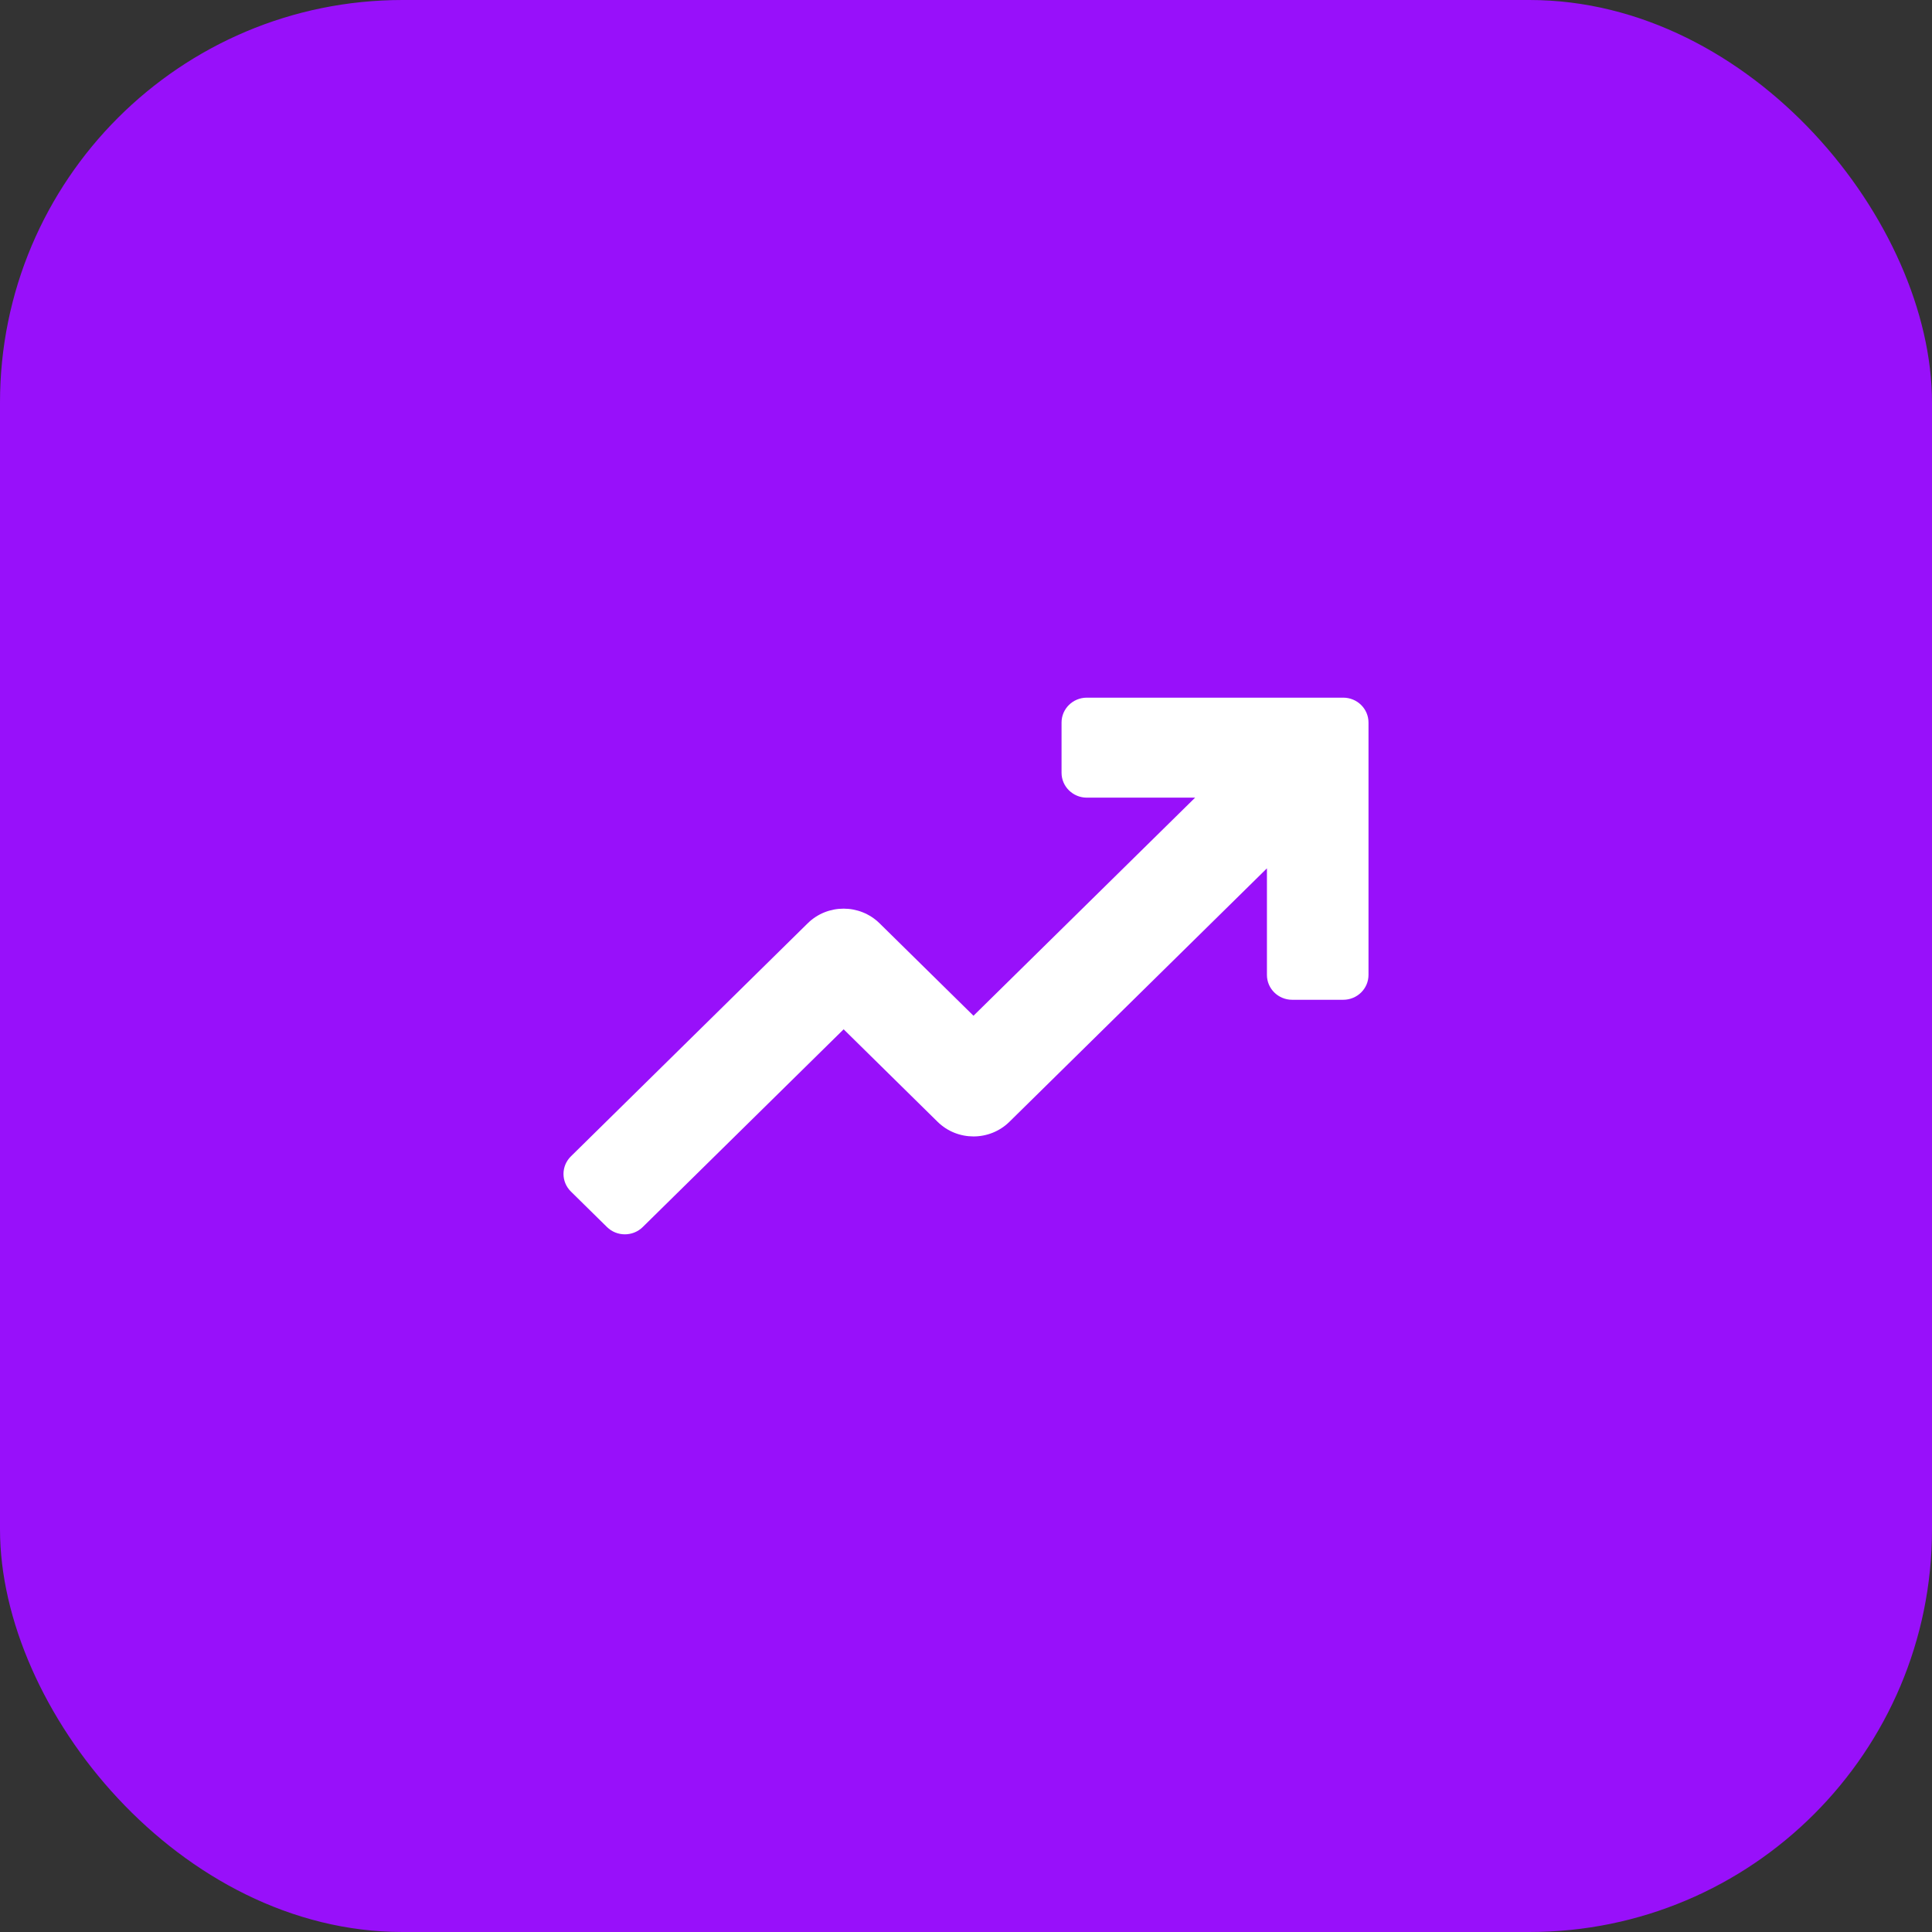
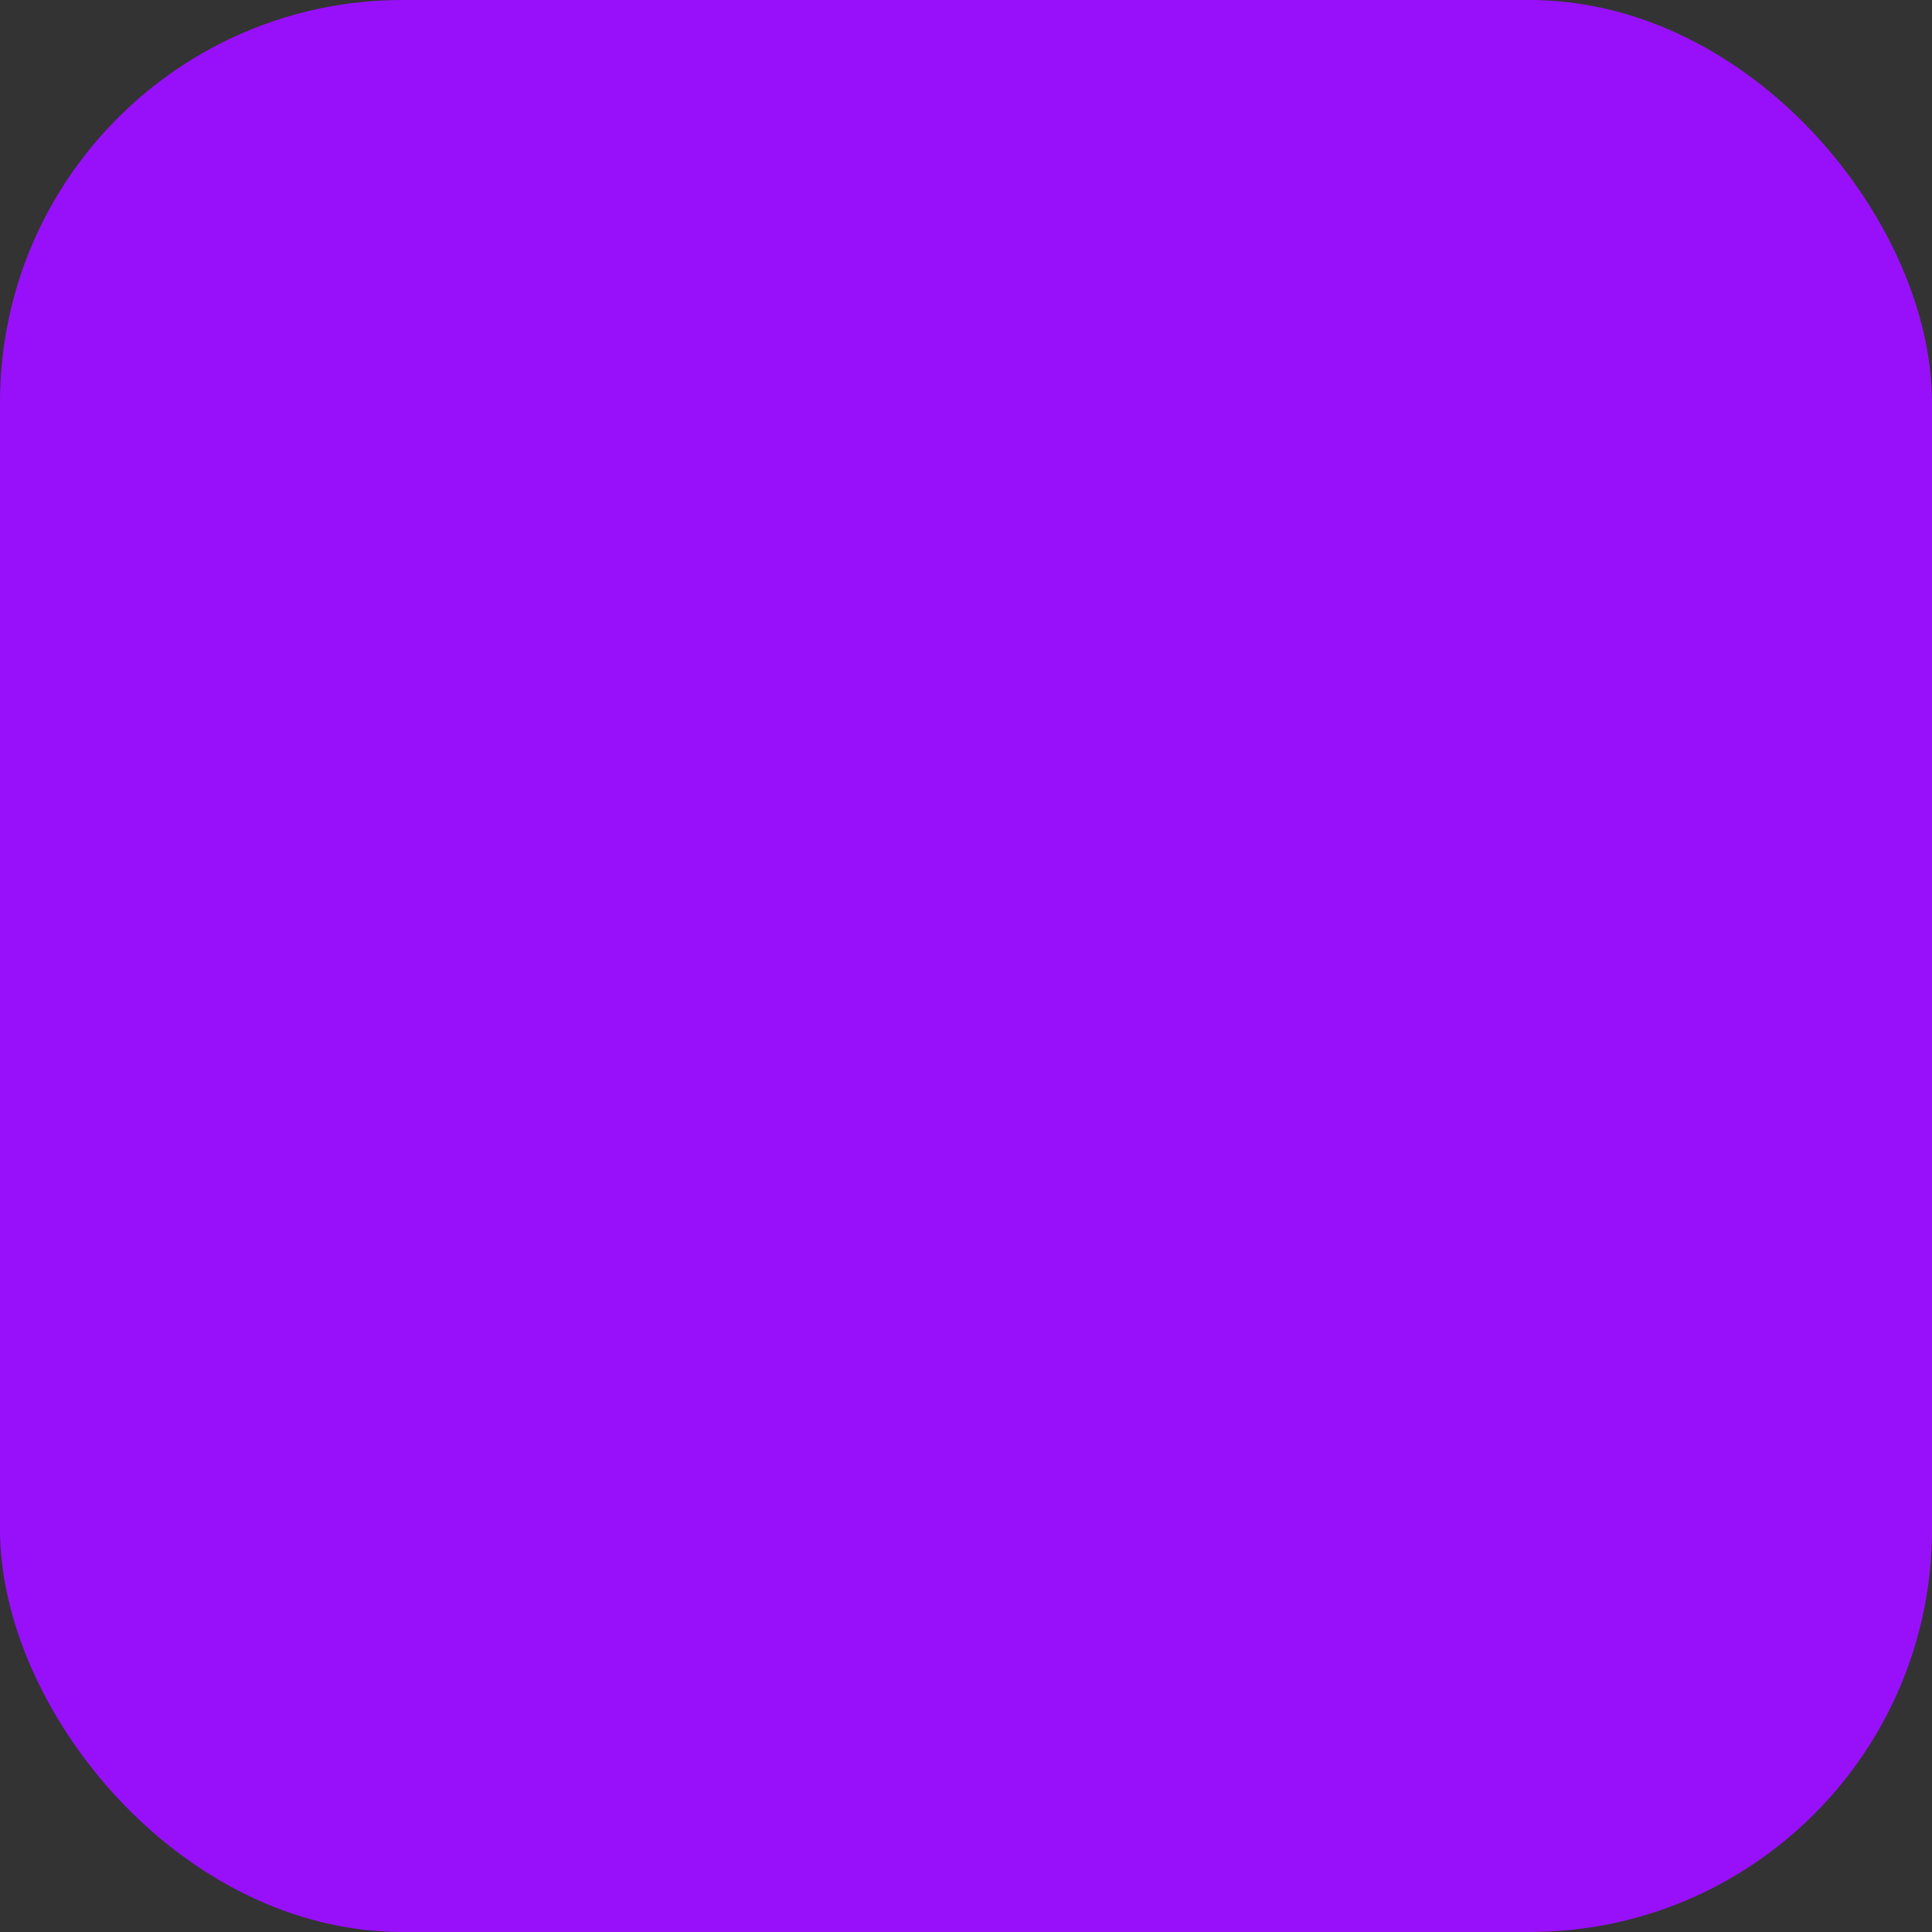
<svg xmlns="http://www.w3.org/2000/svg" width="72" height="72" viewBox="0 0 72 72" fill="none">
  <rect x="0" y="0" width="72" height="72" fill="#333333" stroke="none" />
  <rect width="72" height="72" rx="15" fill="#9810FA" />
-   <path d="M50.058 26H40.502C39.983 26 39.561 26.415 39.561 26.927V28.799C39.561 29.31 39.983 29.726 40.502 29.726H44.539L36.279 37.854L32.778 34.408C32.038 33.681 30.84 33.681 30.101 34.408L21.276 43.094C20.908 43.456 20.908 44.043 21.276 44.405L22.621 45.729C22.988 46.09 23.585 46.09 23.952 45.729L31.44 38.359L34.941 41.806C35.68 42.533 36.878 42.534 37.618 41.806L47.215 32.36V36.333C47.215 36.844 47.636 37.259 48.156 37.259H50.058C50.579 37.259 51 36.844 51 36.333V26.927C51 26.415 50.579 26 50.058 26Z" fill="white" />
</svg>